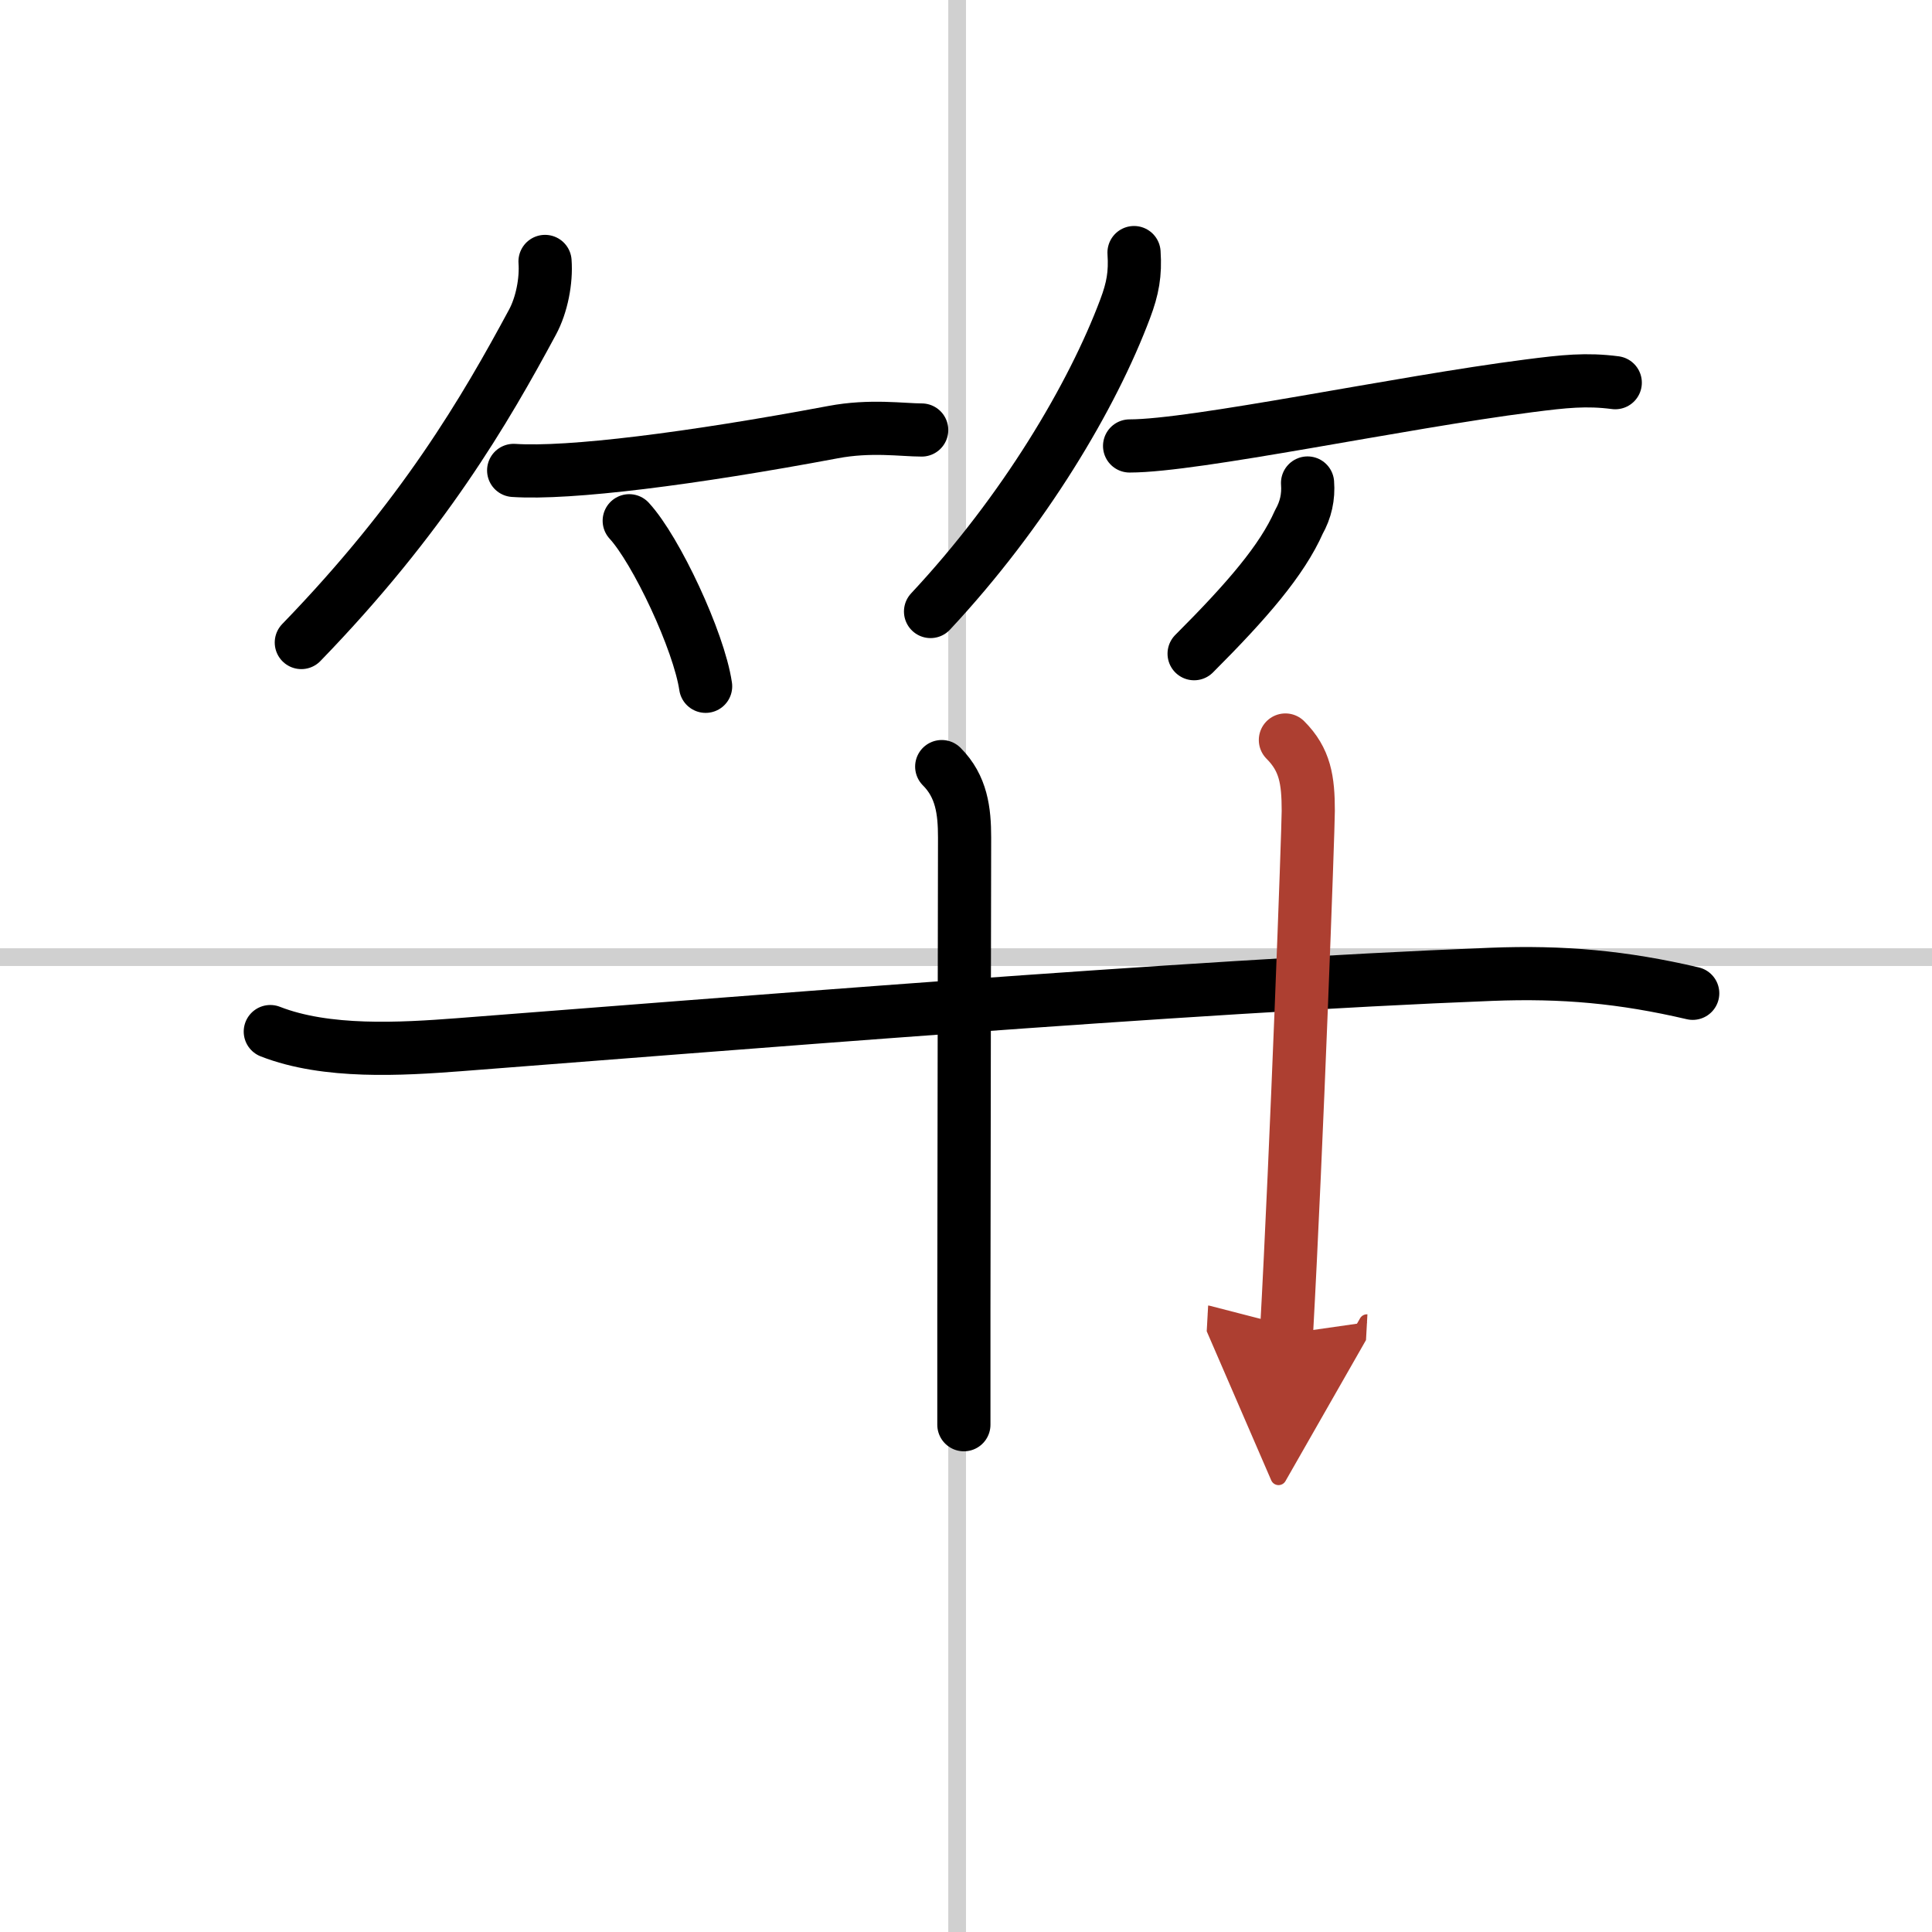
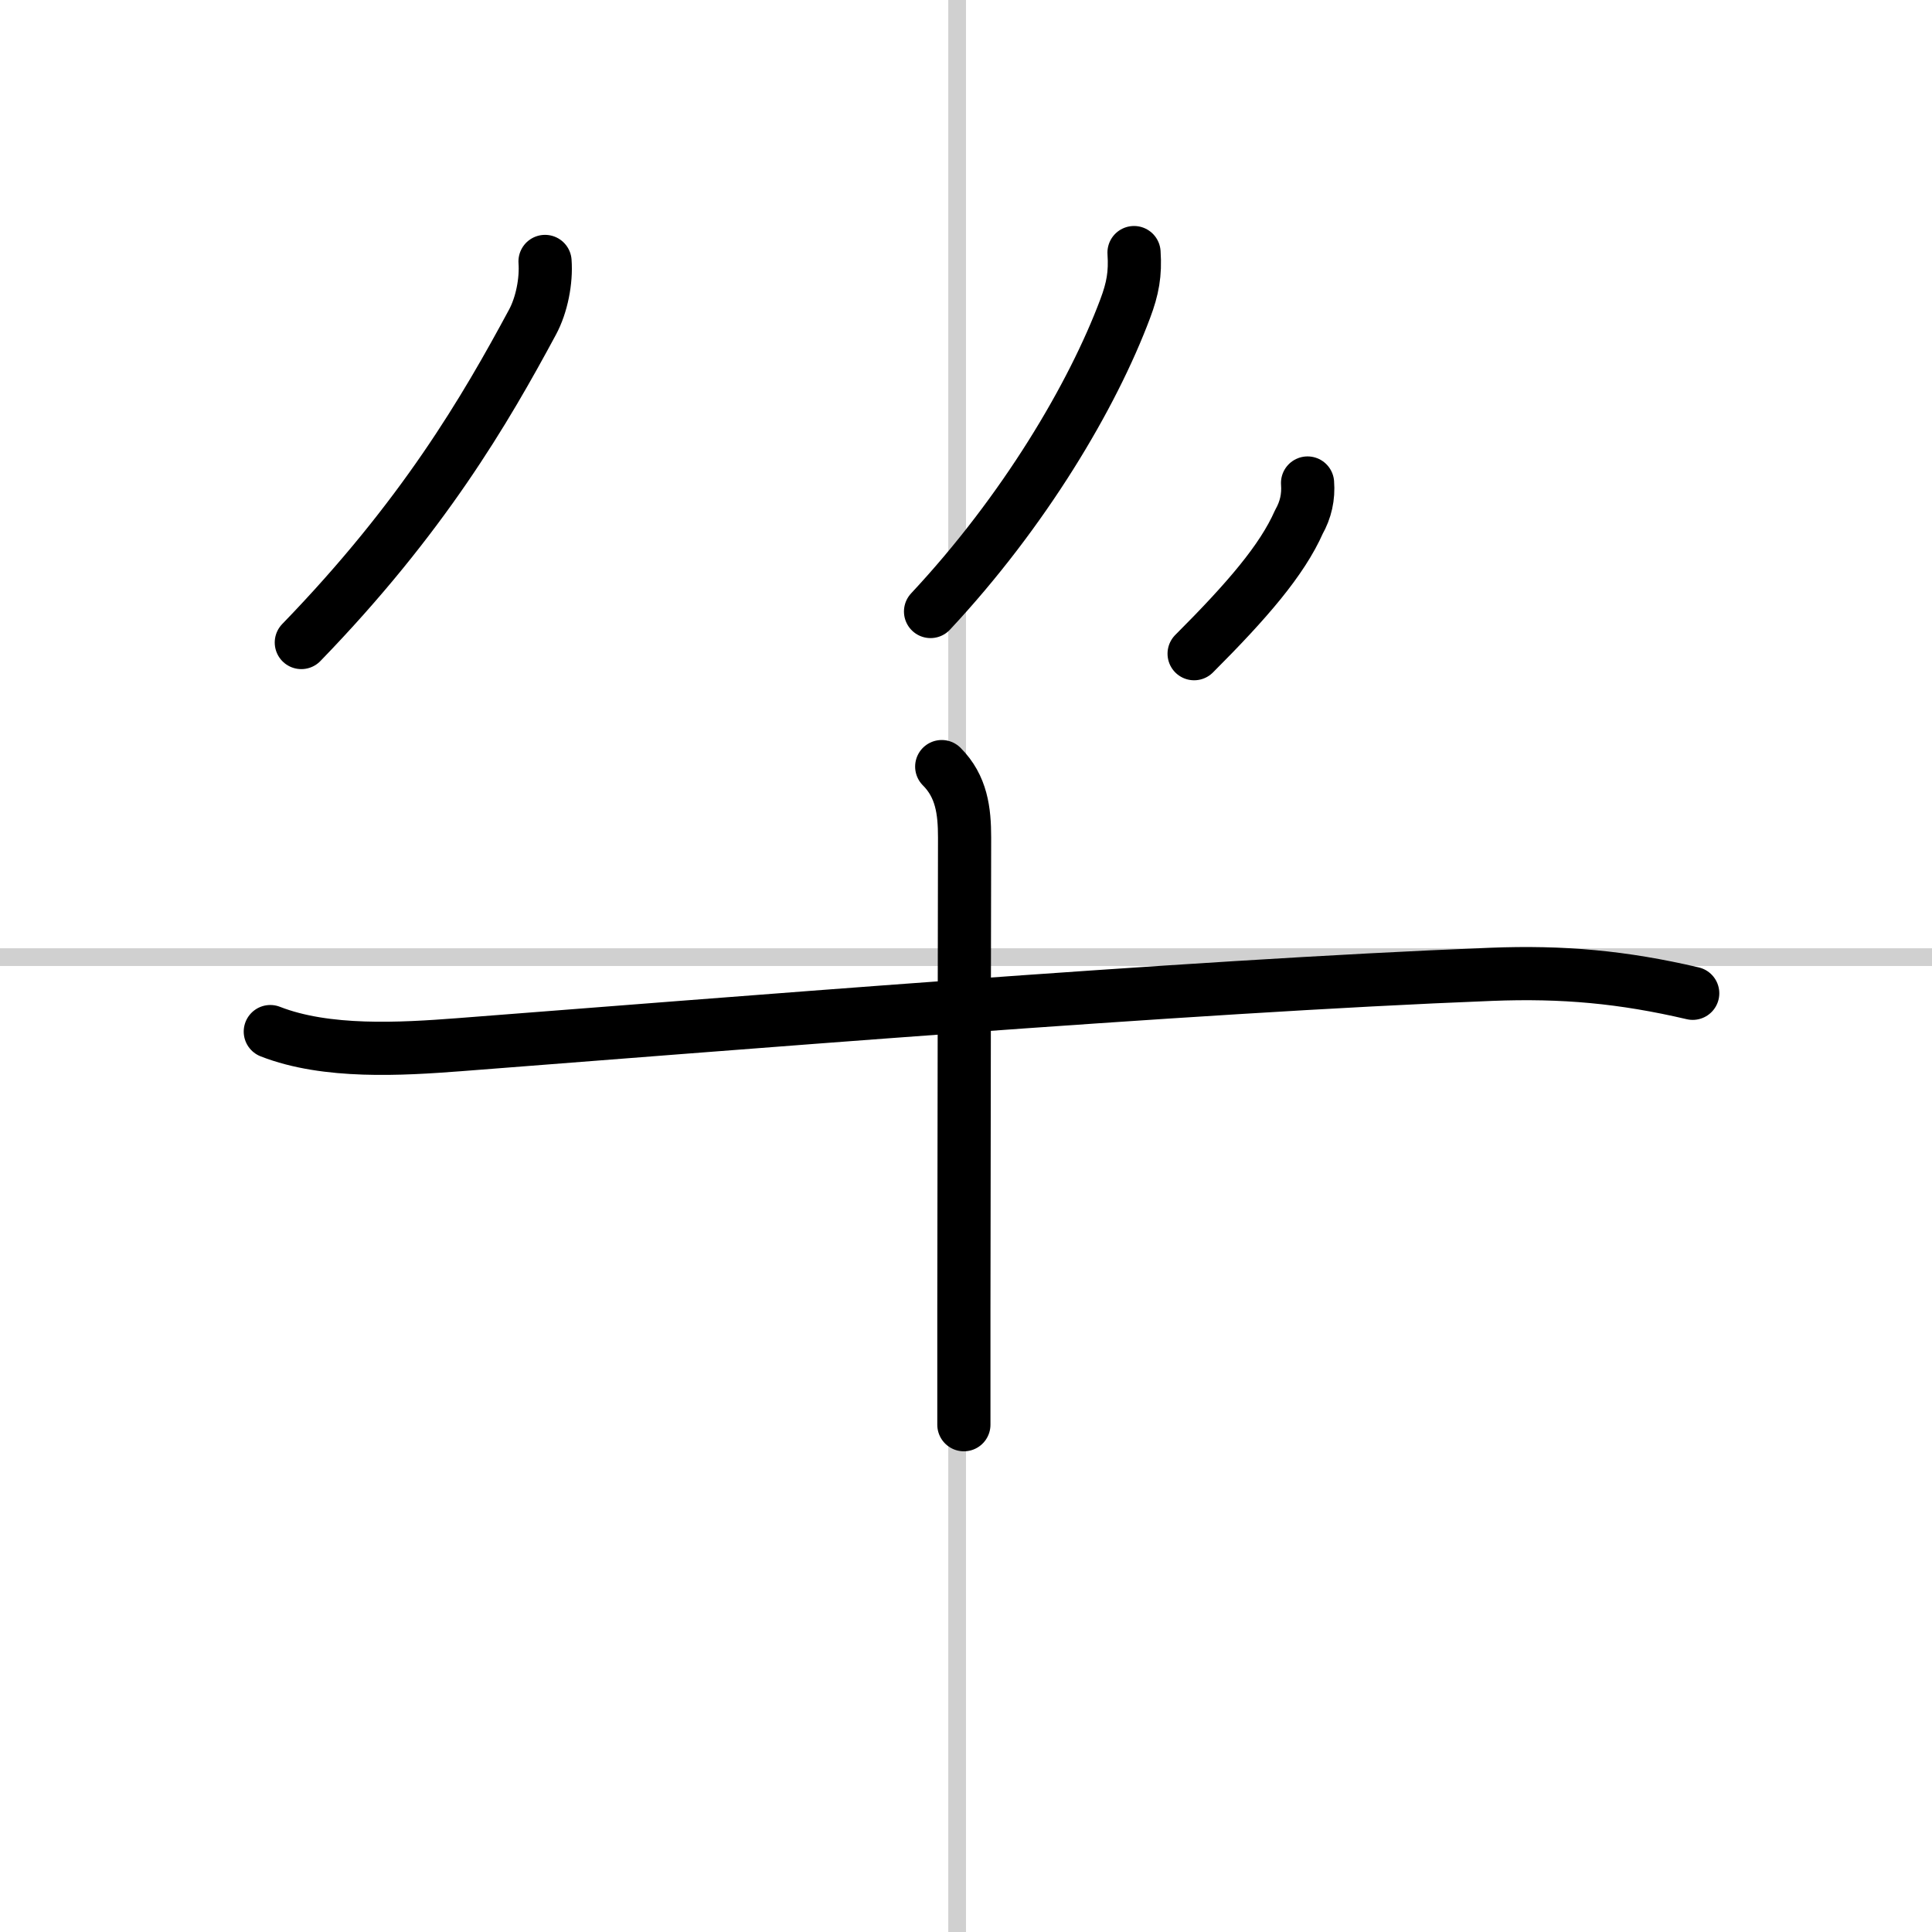
<svg xmlns="http://www.w3.org/2000/svg" width="400" height="400" viewBox="0 0 109 109">
  <defs>
    <marker id="a" markerWidth="4" orient="auto" refX="1" refY="5" viewBox="0 0 10 10">
-       <polyline points="0 0 10 5 0 10 1 5" fill="#ad3f31" stroke="#ad3f31" />
-     </marker>
+       </marker>
  </defs>
  <g fill="none" stroke="#000" stroke-linecap="round" stroke-linejoin="round" stroke-width="3">
    <rect width="100%" height="100%" fill="#fff" stroke="#fff" />
    <line x1="54" x2="54" y2="109" stroke="#d0d0d0" stroke-width="1" />
    <line x2="109" y1="54" y2="54" stroke="#d0d0d0" stroke-width="1" />
    <path d="m30.75 14.75c0.08 1.08-0.18 2.45-0.71 3.43-2.66 4.94-6.17 10.98-13.04 18.07" />
-     <path d="M28.98,26.54C32.12,26.75,39,25.88,47,24.38c2.11-0.4,3.93-0.12,5-0.12" />
-     <path d="m35.5 29.38c1.52 1.65 3.93 6.78 4.31 9.34" />
    <path d="m63.98 14.25c0.08 1.2-0.07 2.03-0.5 3.17-1.84 4.91-5.69 11.42-10.98 17.08" />
-     <path d="m63.73 25.16c3.71 0 15.18-2.45 22.52-3.39 2.02-0.26 3.25-0.39 4.88-0.18" />
    <path d="m73.77 27.25c0.06 0.78-0.1 1.51-0.49 2.2-0.95 2.15-2.91 4.43-5.91 7.43" />
    <path d="m15.25 58.2c3.17 1.24 7.37 0.99 10.65 0.74 13.85-1.06 41.16-3.31 58.22-3.97 4.07-0.16 7.44 0.15 11.38 1.07" />
    <path d="m53.13 43.25c1.12 1.12 1.29 2.5 1.29 4 0 0.81-0.03 16.6-0.04 26.75v6.38" />
-     <path d="m72.52 41.75c1.11 1.11 1.29 2.25 1.29 4 0 1.02-0.65 19-1.23 29.5" marker-end="url(#a)" stroke="#ad3f31" />
  </g>
</svg>